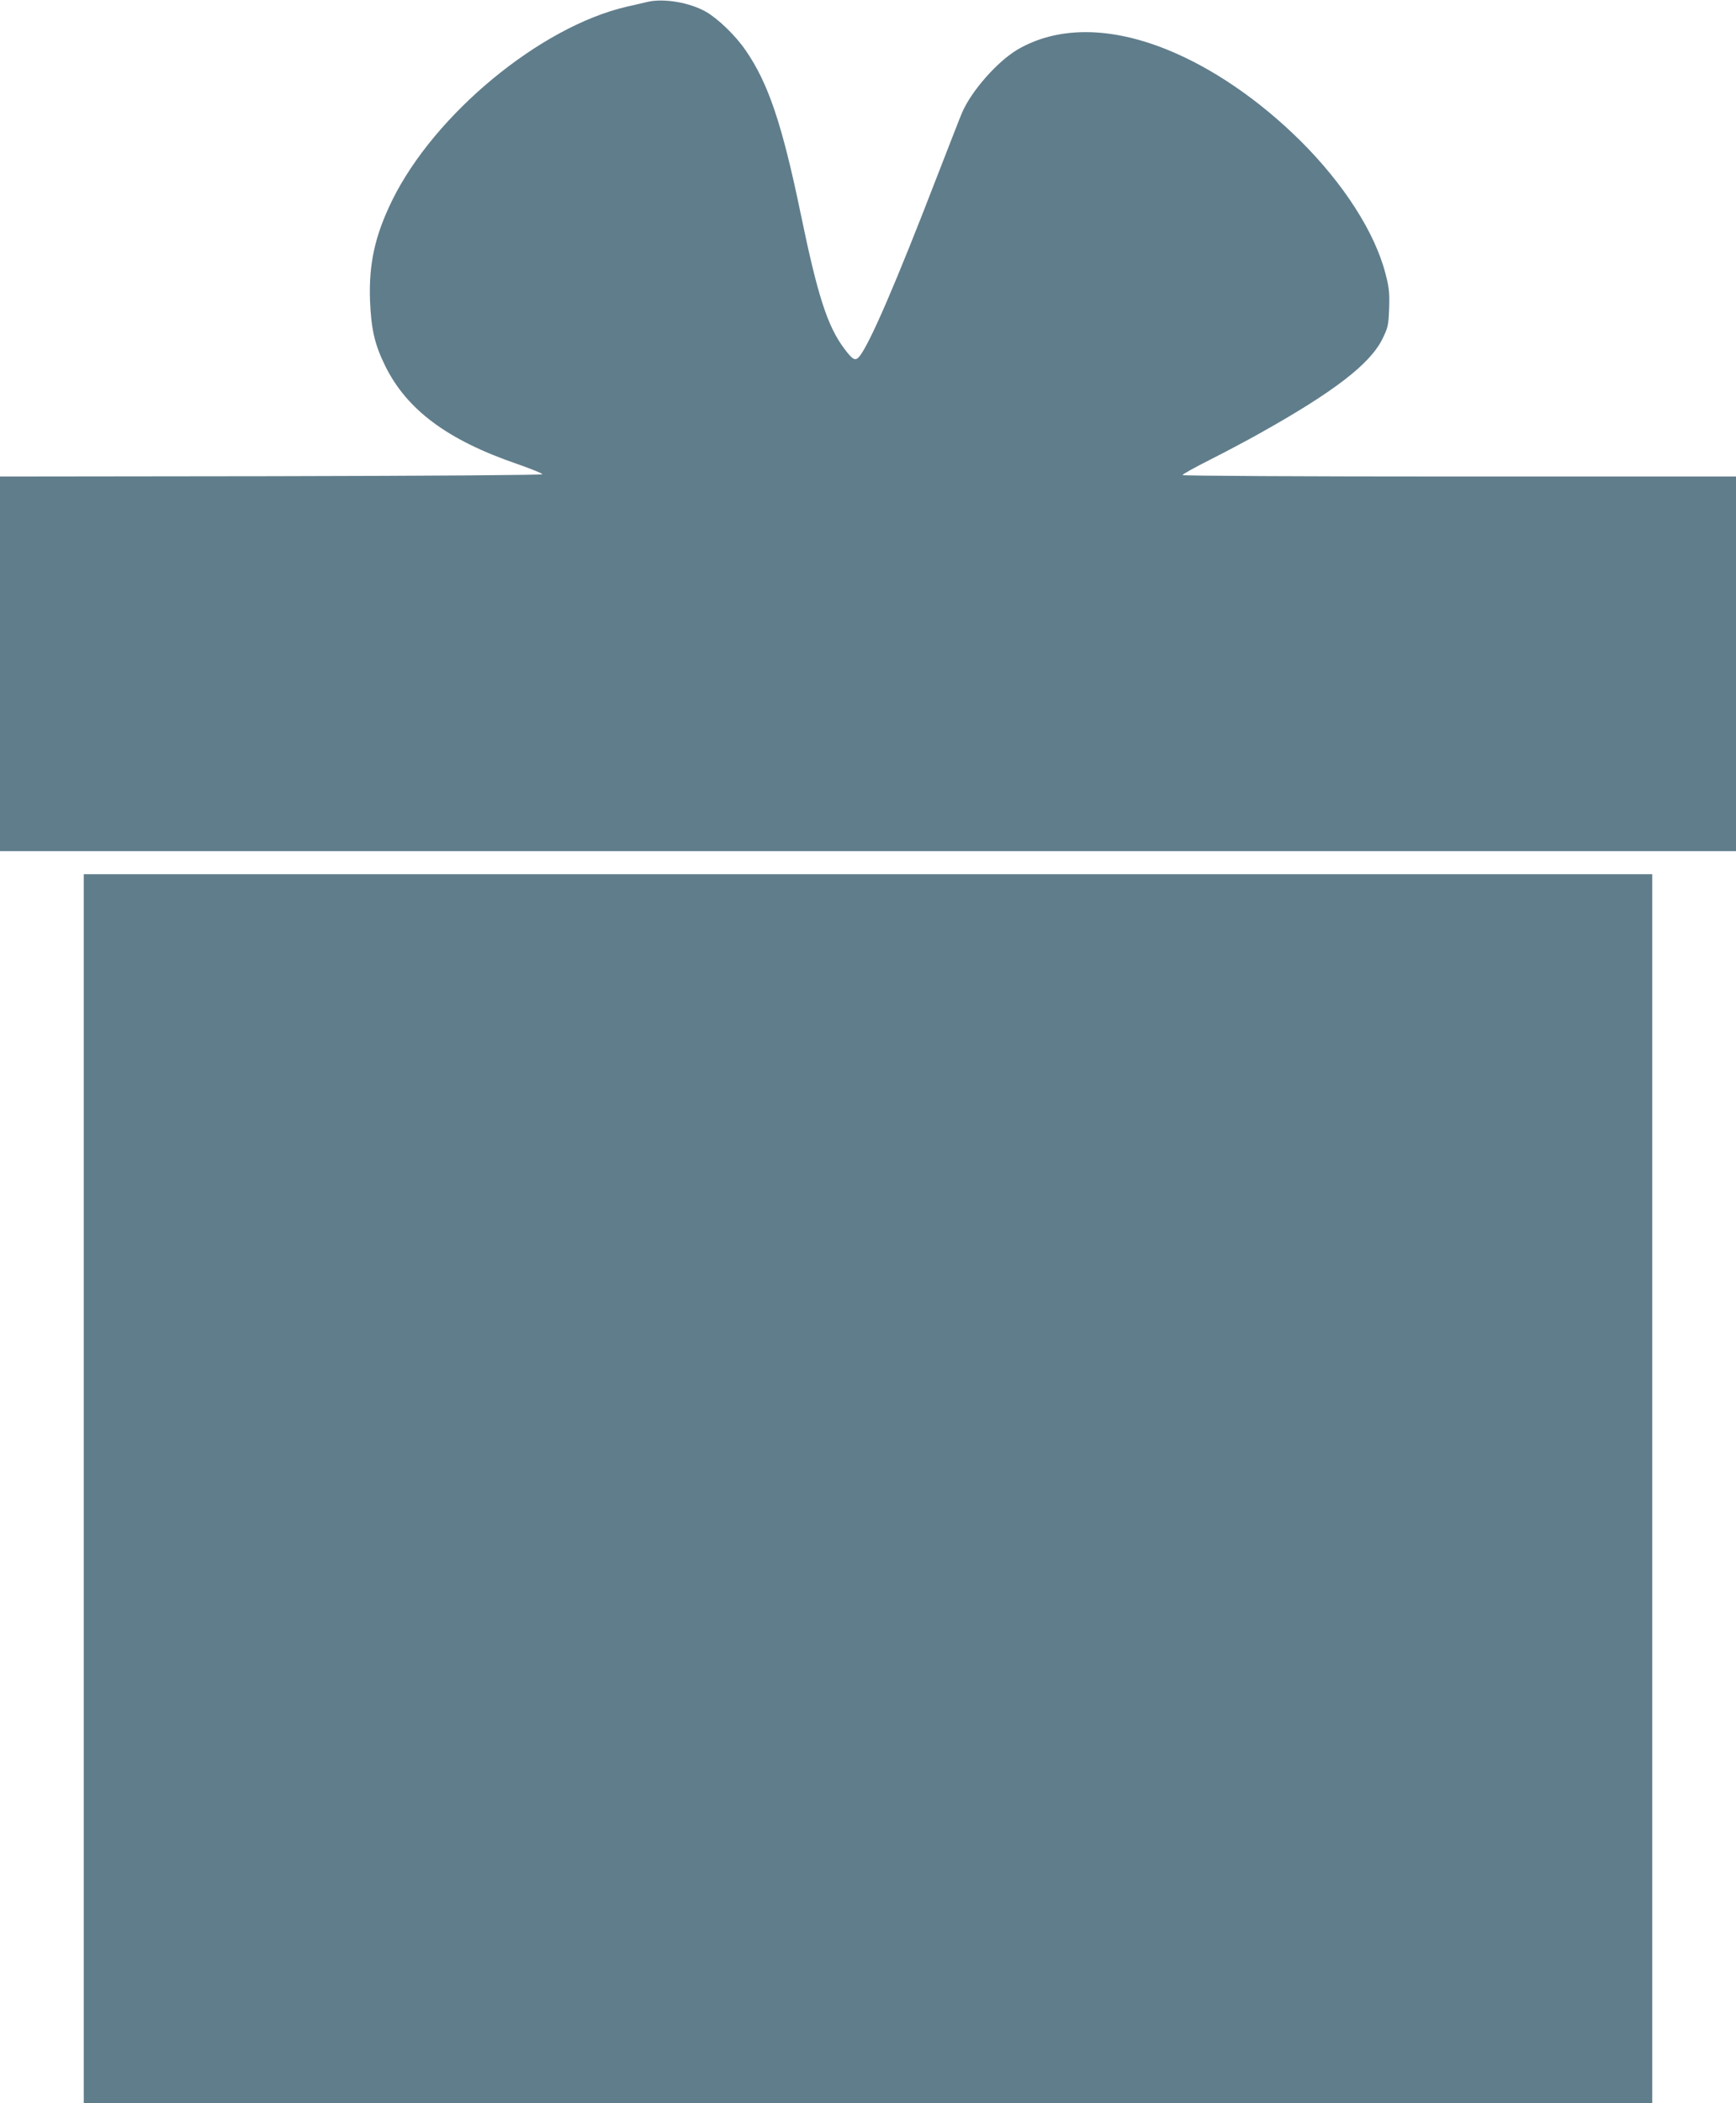
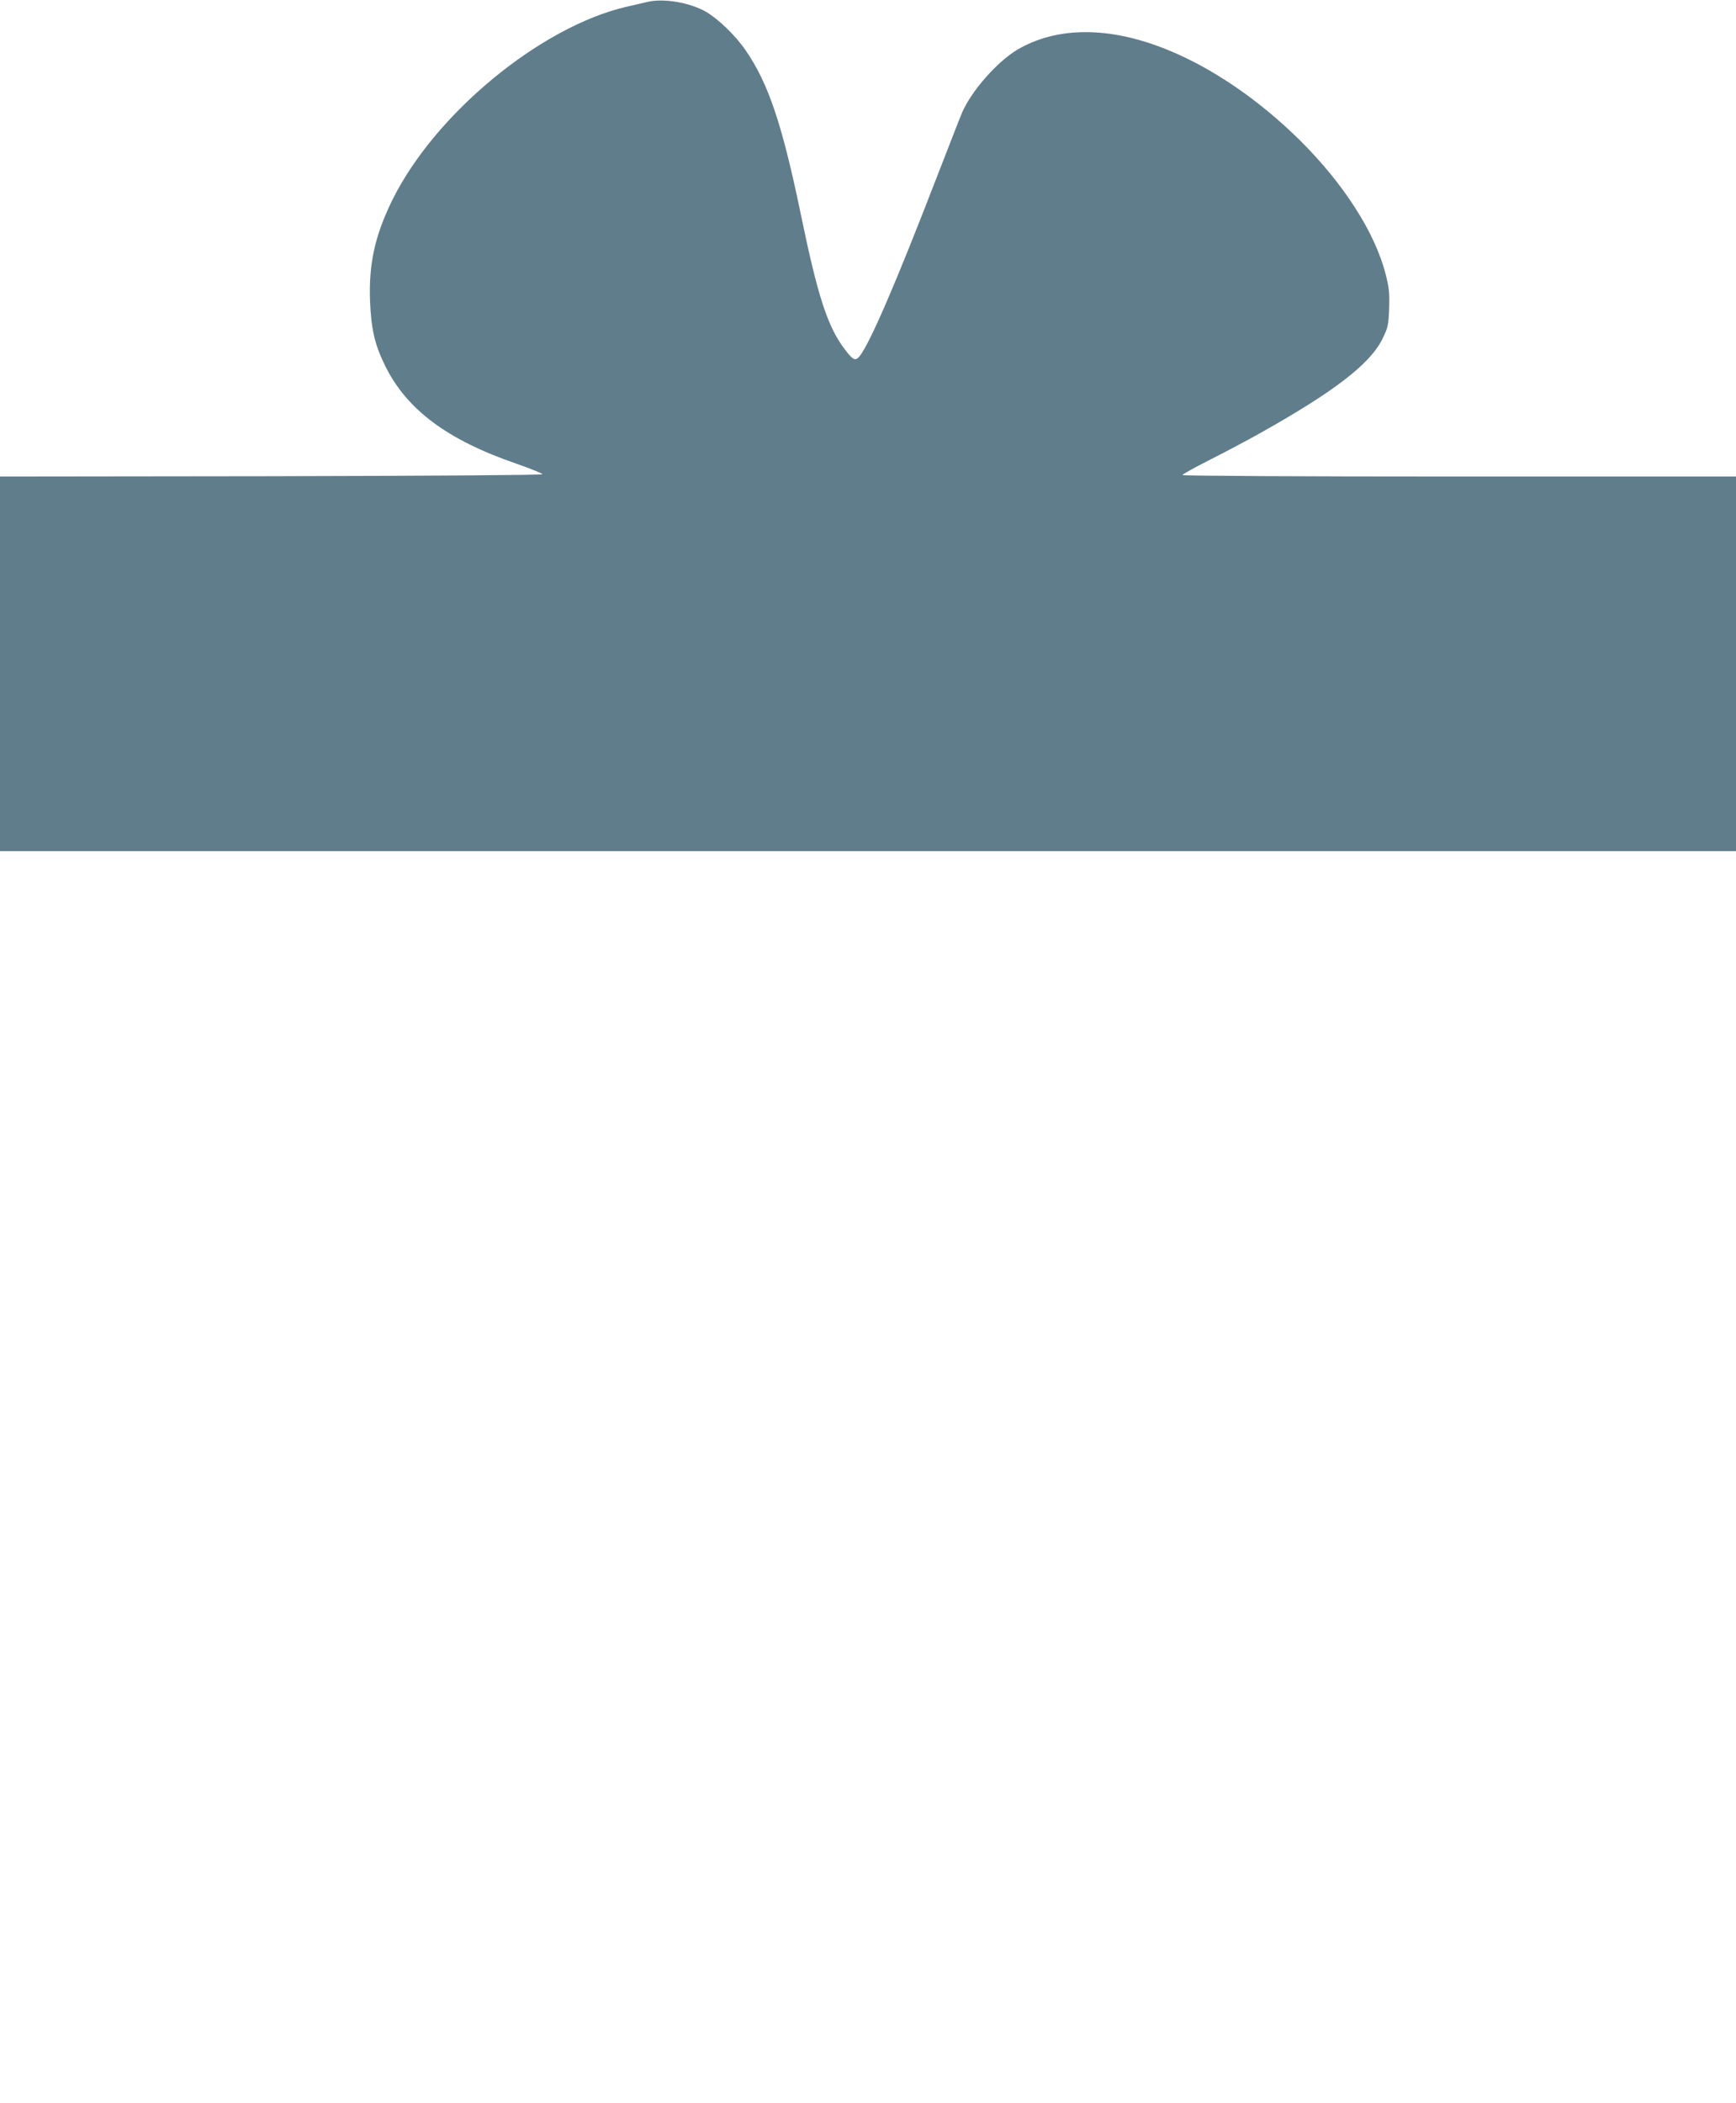
<svg xmlns="http://www.w3.org/2000/svg" version="1.0" width="1057pt" height="1280pt" viewBox="0 0 1057 1280" preserveAspectRatio="xMidYMid meet">
  <g transform="translate(0,1280) scale(0.1,-0.1)" fill="#607d8b" stroke="none">
    <path d="M3945 12789 c-22 -5 -80 -19 -130 -30 -526 -122 -1170 -654 -1428 -1180 -105 -215 -142 -386 -134 -609 7 -175 29 -268 92 -396 132 -268 379 -452 805 -598 83 -29 152 -57 153 -62 1 -5 -634 -10 -1651 -12 l-1652 -2 0 -1140 0 -1140 5285 0 5285 0 0 1140 0 1140 -1685 0 c-980 0 -1685 4 -1685 9 0 5 76 47 169 94 93 47 227 118 298 158 456 255 674 423 750 576 34 70 37 81 41 186 3 96 0 126 -22 211 -65 252 -255 548 -520 811 -251 248 -538 444 -815 555 -349 140 -665 139 -906 -2 -123 -73 -280 -251 -337 -383 -10 -22 -76 -193 -149 -380 -253 -656 -413 -1026 -476 -1104 -25 -30 -40 -23 -93 48 -102 136 -162 322 -265 821 -112 541 -197 795 -336 995 -61 89 -166 190 -240 233 -100 57 -256 83 -354 61z" />
-     <path d="M510 3740 l0 -3740 4775 0 4775 0 0 3740 0 3740 -4775 0 -4775 0 0 -3740z" />
  </g>
</svg>